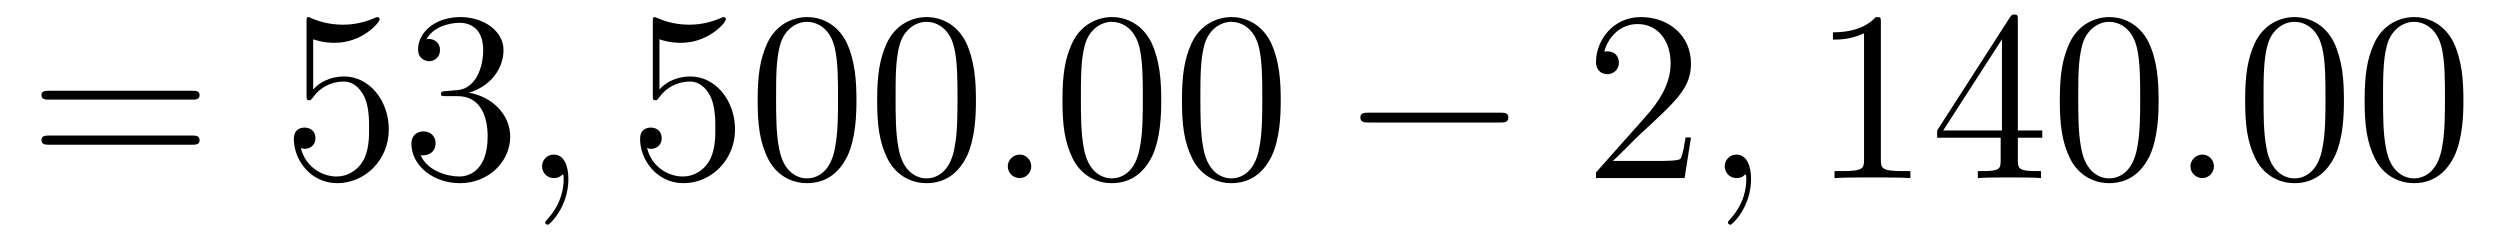
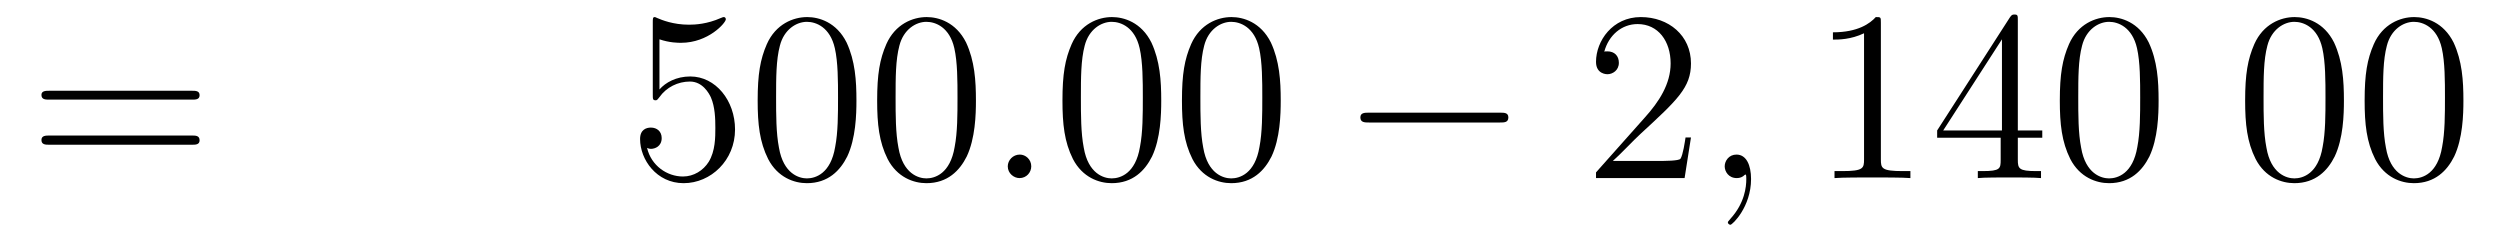
<svg xmlns="http://www.w3.org/2000/svg" height="12pt" version="1.1" viewBox="0 -12 123 12" width="123pt">
  <g id="page1">
    <g transform="matrix(1 0 0 1 -127 651)">
-       <path d="M136.445 -658.098C136.617 -658.098 136.82 -658.098 136.82 -658.316C136.82 -658.535 136.617 -658.535 136.445 -658.535H129.43C129.258 -658.535 129.039 -658.535 129.039 -658.332C129.039 -658.098 129.242 -658.098 129.43 -658.098H136.445ZM136.445 -655.879C136.617 -655.879 136.82 -655.879 136.82 -656.098C136.82 -656.332 136.617 -656.332 136.445 -656.332H129.43C129.258 -656.332 129.039 -656.332 129.039 -656.113C129.039 -655.879 129.242 -655.879 129.43 -655.879H136.445ZM137.516 -654.238" fill-rule="evenodd" />
-       <path d="M142.41 -661.066C142.91 -660.894 143.332 -660.894 143.473 -660.894C144.816 -660.894 145.676 -661.879 145.676 -662.051C145.676 -662.098 145.644 -662.16 145.582 -662.16C145.551 -662.16 145.535 -662.16 145.426 -662.113C144.754 -661.816 144.176 -661.785 143.863 -661.785C143.082 -661.785 142.52 -662.019 142.301 -662.113C142.207 -662.16 142.191 -662.16 142.176 -662.16C142.082 -662.16 142.082 -662.082 142.082 -661.895V-658.348C142.082 -658.129 142.082 -658.066 142.223 -658.066C142.285 -658.066 142.301 -658.082 142.41 -658.223C142.754 -658.707 143.316 -658.988 143.91 -658.988C144.535 -658.988 144.848 -658.41 144.941 -658.207C145.145 -657.738 145.16 -657.16 145.16 -656.707S145.16 -655.566 144.832 -655.035C144.566 -654.613 144.098 -654.316 143.566 -654.316C142.785 -654.316 142.004 -654.848 141.801 -655.723C141.863 -655.691 141.926 -655.676 141.988 -655.676C142.191 -655.676 142.52 -655.801 142.52 -656.207C142.52 -656.535 142.285 -656.723 141.988 -656.723C141.77 -656.723 141.457 -656.629 141.457 -656.16C141.457 -655.145 142.269 -653.988 143.598 -653.988C144.941 -653.988 146.129 -655.113 146.129 -656.629C146.129 -658.051 145.176 -659.238 143.926 -659.238C143.238 -659.238 142.707 -658.941 142.41 -658.598V-661.066ZM148.945 -658.52C148.742 -658.504 148.695 -658.488 148.695 -658.379C148.695 -658.269 148.758 -658.269 148.977 -658.269H149.523C150.539 -658.269 150.992 -657.426 150.992 -656.285C150.992 -654.723 150.18 -654.316 149.602 -654.316C149.023 -654.316 148.039 -654.582 147.695 -655.363C148.086 -655.316 148.43 -655.52 148.43 -655.957C148.43 -656.301 148.18 -656.535 147.836 -656.535C147.555 -656.535 147.242 -656.379 147.242 -655.926C147.242 -654.863 148.305 -653.988 149.633 -653.988C151.055 -653.988 152.102 -655.066 152.102 -656.27C152.102 -657.379 151.211 -658.238 150.07 -658.441C151.102 -658.738 151.773 -659.598 151.773 -660.535C151.773 -661.473 150.805 -662.16 149.648 -662.16C148.445 -662.16 147.57 -661.441 147.57 -660.566C147.57 -660.098 147.945 -659.988 148.117 -659.988C148.367 -659.988 148.648 -660.176 148.648 -660.535C148.648 -660.91 148.367 -661.082 148.102 -661.082C148.039 -661.082 148.008 -661.082 147.977 -661.066C148.43 -661.879 149.555 -661.879 149.602 -661.879C150.008 -661.879 150.773 -661.707 150.773 -660.535C150.773 -660.301 150.742 -659.645 150.398 -659.129C150.039 -658.598 149.633 -658.566 149.305 -658.551L148.945 -658.52ZM152.637 -654.238" fill-rule="evenodd" />
-       <path d="M154.965 -654.191C154.965 -654.879 154.731 -655.395 154.246 -655.395C153.871 -655.395 153.668 -655.082 153.668 -654.816C153.668 -654.566 153.855 -654.238 154.262 -654.238C154.418 -654.238 154.543 -654.285 154.652 -654.395C154.668 -654.41 154.684 -654.41 154.699 -654.41C154.731 -654.41 154.731 -654.254 154.731 -654.191C154.731 -653.801 154.652 -653.019 153.965 -652.254C153.824 -652.098 153.824 -652.082 153.824 -652.051C153.824 -652.004 153.887 -651.941 153.949 -651.941C154.043 -651.941 154.965 -652.816 154.965 -654.191ZM155.875 -654.238" fill-rule="evenodd" />
+       <path d="M136.445 -658.098C136.617 -658.098 136.82 -658.098 136.82 -658.316C136.82 -658.535 136.617 -658.535 136.445 -658.535H129.43C129.258 -658.535 129.039 -658.535 129.039 -658.332C129.039 -658.098 129.242 -658.098 129.43 -658.098ZM136.445 -655.879C136.617 -655.879 136.82 -655.879 136.82 -656.098C136.82 -656.332 136.617 -656.332 136.445 -656.332H129.43C129.258 -656.332 129.039 -656.332 129.039 -656.113C129.039 -655.879 129.242 -655.879 129.43 -655.879H136.445ZM137.516 -654.238" fill-rule="evenodd" />
      <path d="M159.445 -661.066C159.945 -660.894 160.367 -660.894 160.508 -660.894C161.852 -660.894 162.711 -661.879 162.711 -662.051C162.711 -662.098 162.68 -662.16 162.617 -662.16C162.586 -662.16 162.57 -662.16 162.461 -662.113C161.789 -661.816 161.211 -661.785 160.898 -661.785C160.117 -661.785 159.555 -662.019 159.336 -662.113C159.242 -662.16 159.227 -662.16 159.211 -662.16C159.117 -662.16 159.117 -662.082 159.117 -661.895V-658.348C159.117 -658.129 159.117 -658.066 159.258 -658.066C159.32 -658.066 159.336 -658.082 159.445 -658.223C159.789 -658.707 160.352 -658.988 160.945 -658.988C161.57 -658.988 161.883 -658.41 161.977 -658.207C162.18 -657.738 162.195 -657.16 162.195 -656.707S162.195 -655.566 161.867 -655.035C161.602 -654.613 161.133 -654.316 160.602 -654.316C159.82 -654.316 159.039 -654.848 158.836 -655.723C158.898 -655.691 158.961 -655.676 159.023 -655.676C159.227 -655.676 159.555 -655.801 159.555 -656.207C159.555 -656.535 159.32 -656.723 159.023 -656.723C158.805 -656.723 158.492 -656.629 158.492 -656.16C158.492 -655.145 159.305 -653.988 160.633 -653.988C161.977 -653.988 163.164 -655.113 163.164 -656.629C163.164 -658.051 162.211 -659.238 160.961 -659.238C160.273 -659.238 159.742 -658.941 159.445 -658.598V-661.066ZM169.137 -658.051C169.137 -659.035 169.074 -660.004 168.652 -660.91C168.152 -661.91 167.293 -662.16 166.715 -662.16C166.027 -662.16 165.168 -661.816 164.73 -660.832C164.402 -660.082 164.277 -659.348 164.277 -658.051C164.277 -656.895 164.371 -656.019 164.793 -655.176C165.262 -654.27 166.074 -653.988 166.699 -653.988C167.746 -653.988 168.34 -654.613 168.684 -655.301C169.105 -656.191 169.137 -657.363 169.137 -658.051ZM166.699 -654.223C166.324 -654.223 165.543 -654.441 165.324 -655.738C165.184 -656.457 165.184 -657.363 165.184 -658.191C165.184 -659.176 165.184 -660.051 165.371 -660.754C165.574 -661.551 166.184 -661.926 166.699 -661.926C167.152 -661.926 167.84 -661.66 168.074 -660.629C168.231 -659.941 168.231 -659.004 168.231 -658.191C168.231 -657.395 168.231 -656.488 168.09 -655.77C167.871 -654.457 167.121 -654.223 166.699 -654.223ZM175.016 -658.051C175.016 -659.035 174.953 -660.004 174.531 -660.91C174.031 -661.91 173.172 -662.16 172.594 -662.16C171.906 -662.16 171.047 -661.816 170.609 -660.832C170.281 -660.082 170.156 -659.348 170.156 -658.051C170.156 -656.895 170.25 -656.019 170.672 -655.176C171.141 -654.27 171.953 -653.988 172.578 -653.988C173.625 -653.988 174.219 -654.613 174.563 -655.301C174.984 -656.191 175.016 -657.363 175.016 -658.051ZM172.578 -654.223C172.203 -654.223 171.422 -654.441 171.203 -655.738C171.063 -656.457 171.063 -657.363 171.063 -658.191C171.063 -659.176 171.063 -660.051 171.25 -660.754C171.453 -661.551 172.062 -661.926 172.578 -661.926C173.031 -661.926 173.719 -661.66 173.953 -660.629C174.109 -659.941 174.109 -659.004 174.109 -658.191C174.109 -657.395 174.109 -656.488 173.969 -655.77C173.75 -654.457 173 -654.223 172.578 -654.223ZM175.551 -654.238" fill-rule="evenodd" />
      <path d="M177.738 -654.816C177.738 -655.16 177.457 -655.395 177.176 -655.395C176.832 -655.395 176.582 -655.113 176.582 -654.816C176.582 -654.473 176.879 -654.238 177.16 -654.238C177.504 -654.238 177.738 -654.519 177.738 -654.816ZM178.789 -654.238" fill-rule="evenodd" />
      <path d="M184.133 -658.051C184.133 -659.035 184.07 -660.004 183.648 -660.91C183.148 -661.91 182.289 -662.16 181.711 -662.16C181.023 -662.16 180.164 -661.816 179.727 -660.832C179.398 -660.082 179.273 -659.348 179.273 -658.051C179.273 -656.895 179.367 -656.019 179.789 -655.176C180.258 -654.27 181.07 -653.988 181.695 -653.988C182.742 -653.988 183.336 -654.613 183.68 -655.301C184.102 -656.191 184.133 -657.363 184.133 -658.051ZM181.695 -654.223C181.32 -654.223 180.539 -654.441 180.32 -655.738C180.18 -656.457 180.18 -657.363 180.18 -658.191C180.18 -659.176 180.18 -660.051 180.367 -660.754C180.57 -661.551 181.18 -661.926 181.695 -661.926C182.148 -661.926 182.836 -661.66 183.07 -660.629C183.227 -659.941 183.227 -659.004 183.227 -658.191C183.227 -657.395 183.227 -656.488 183.086 -655.77C182.867 -654.457 182.117 -654.223 181.695 -654.223ZM190.012 -658.051C190.012 -659.035 189.949 -660.004 189.527 -660.91C189.027 -661.91 188.168 -662.16 187.59 -662.16C186.902 -662.16 186.043 -661.816 185.605 -660.832C185.277 -660.082 185.152 -659.348 185.152 -658.051C185.152 -656.895 185.246 -656.019 185.668 -655.176C186.137 -654.27 186.949 -653.988 187.574 -653.988C188.621 -653.988 189.215 -654.613 189.559 -655.301C189.981 -656.191 190.012 -657.363 190.012 -658.051ZM187.574 -654.223C187.199 -654.223 186.418 -654.441 186.199 -655.738C186.059 -656.457 186.059 -657.363 186.059 -658.191C186.059 -659.176 186.059 -660.051 186.246 -660.754C186.449 -661.551 187.059 -661.926 187.574 -661.926C188.027 -661.926 188.715 -661.66 188.949 -660.629C189.105 -659.941 189.105 -659.004 189.105 -658.191C189.105 -657.395 189.105 -656.488 188.965 -655.77C188.746 -654.457 187.996 -654.223 187.574 -654.223ZM190.547 -654.238" fill-rule="evenodd" />
      <path d="M200.804 -656.973C201.008 -656.973 201.211 -656.973 201.211 -657.223C201.211 -657.457 201.008 -657.457 200.804 -657.457H194.352C194.148 -657.457 193.93 -657.457 193.93 -657.223C193.93 -656.973 194.148 -656.973 194.352 -656.973H200.804ZM202.183 -654.238" fill-rule="evenodd" />
      <path d="M210.196 -656.238H209.929C209.898 -656.035 209.804 -655.379 209.68 -655.191C209.602 -655.082 208.914 -655.082 208.555 -655.082H206.352C206.68 -655.363 207.398 -656.129 207.71 -656.41C209.524 -658.082 210.196 -658.691 210.196 -659.879C210.196 -661.254 209.101 -662.16 207.726 -662.16C206.336 -662.16 205.524 -660.988 205.524 -659.957C205.524 -659.348 206.054 -659.348 206.086 -659.348C206.336 -659.348 206.648 -659.535 206.648 -659.91C206.648 -660.254 206.43 -660.473 206.086 -660.473C205.976 -660.473 205.961 -660.473 205.93 -660.457C206.148 -661.269 206.789 -661.816 207.57 -661.816C208.586 -661.816 209.195 -660.973 209.195 -659.879C209.195 -658.863 208.618 -657.988 207.93 -657.223L205.524 -654.519V-654.238H209.882L210.196 -656.238ZM210.824 -654.238" fill-rule="evenodd" />
      <path d="M213.152 -654.191C213.152 -654.879 212.918 -655.395 212.434 -655.395C212.059 -655.395 211.855 -655.082 211.855 -654.816C211.855 -654.566 212.042 -654.238 212.449 -654.238C212.605 -654.238 212.73 -654.285 212.84 -654.395C212.856 -654.41 212.872 -654.41 212.887 -654.41C212.918 -654.41 212.918 -654.254 212.918 -654.191C212.918 -653.801 212.84 -653.019 212.153 -652.254C212.011 -652.098 212.011 -652.082 212.011 -652.051C212.011 -652.004 212.075 -651.941 212.137 -651.941C212.231 -651.941 213.152 -652.816 213.152 -654.191ZM214.062 -654.238" fill-rule="evenodd" />
      <path d="M219.539 -661.879C219.539 -662.16 219.539 -662.16 219.289 -662.16C219.008 -661.848 218.414 -661.41 217.18 -661.41V-661.051C217.46 -661.051 218.054 -661.051 218.711 -661.363V-655.16C218.711 -654.723 218.68 -654.582 217.633 -654.582H217.258V-654.238C217.586 -654.27 218.742 -654.27 219.133 -654.27C219.523 -654.27 220.664 -654.27 220.992 -654.238V-654.582H220.618C219.57 -654.582 219.539 -654.723 219.539 -655.16V-661.879ZM226.277 -662.004C226.277 -662.223 226.277 -662.285 226.121 -662.285C226.027 -662.285 225.98 -662.285 225.887 -662.145L222.308 -656.582V-656.223H225.433V-655.145C225.433 -654.707 225.418 -654.582 224.543 -654.582H224.309V-654.238C224.574 -654.27 225.527 -654.27 225.856 -654.27C226.183 -654.27 227.137 -654.27 227.418 -654.238V-654.582H227.184C226.325 -654.582 226.277 -654.707 226.277 -655.145V-656.223H227.48V-656.582H226.277V-662.004ZM225.496 -661.066V-656.582H222.606L225.496 -661.066ZM233.203 -658.051C233.203 -659.035 233.141 -660.004 232.718 -660.91C232.219 -661.91 231.359 -662.16 230.782 -662.16C230.094 -662.16 229.235 -661.816 228.797 -660.832C228.469 -660.082 228.343 -659.348 228.343 -658.051C228.343 -656.895 228.438 -656.019 228.859 -655.176C229.328 -654.27 230.141 -653.988 230.766 -653.988C231.812 -653.988 232.406 -654.613 232.75 -655.301C233.172 -656.191 233.203 -657.363 233.203 -658.051ZM230.766 -654.223C230.39 -654.223 229.609 -654.441 229.391 -655.738C229.25 -656.457 229.25 -657.363 229.25 -658.191C229.25 -659.176 229.25 -660.051 229.438 -660.754C229.64 -661.551 230.25 -661.926 230.766 -661.926C231.218 -661.926 231.906 -661.66 232.141 -660.629C232.297 -659.941 232.297 -659.004 232.297 -658.191C232.297 -657.395 232.297 -656.488 232.157 -655.77C231.937 -654.457 231.187 -654.223 230.766 -654.223ZM233.738 -654.238" fill-rule="evenodd" />
-       <path d="M235.926 -654.816C235.926 -655.16 235.644 -655.395 235.363 -655.395C235.02 -655.395 234.769 -655.113 234.769 -654.816C234.769 -654.473 235.067 -654.238 235.348 -654.238C235.692 -654.238 235.926 -654.519 235.926 -654.816ZM236.976 -654.238" fill-rule="evenodd" />
      <path d="M242.321 -658.051C242.321 -659.035 242.258 -660.004 241.836 -660.91C241.336 -661.91 240.476 -662.16 239.898 -662.16C239.21 -662.16 238.351 -661.816 237.914 -660.832C237.586 -660.082 237.461 -659.348 237.461 -658.051C237.461 -656.895 237.554 -656.019 237.977 -655.176C238.445 -654.27 239.258 -653.988 239.882 -653.988C240.93 -653.988 241.524 -654.613 241.867 -655.301C242.29 -656.191 242.321 -657.363 242.321 -658.051ZM239.882 -654.223C239.508 -654.223 238.727 -654.441 238.508 -655.738C238.367 -656.457 238.367 -657.363 238.367 -658.191C238.367 -659.176 238.367 -660.051 238.555 -660.754C238.758 -661.551 239.368 -661.926 239.882 -661.926C240.336 -661.926 241.024 -661.66 241.258 -660.629C241.414 -659.941 241.414 -659.004 241.414 -658.191C241.414 -657.395 241.414 -656.488 241.273 -655.77C241.055 -654.457 240.305 -654.223 239.882 -654.223ZM248.2 -658.051C248.2 -659.035 248.137 -660.004 247.715 -660.91C247.214 -661.91 246.355 -662.16 245.777 -662.16C245.09 -662.16 244.23 -661.816 243.793 -660.832C243.464 -660.082 243.34 -659.348 243.34 -658.051C243.34 -656.895 243.433 -656.019 243.856 -655.176C244.325 -654.27 245.137 -653.988 245.761 -653.988C246.809 -653.988 247.403 -654.613 247.746 -655.301C248.168 -656.191 248.2 -657.363 248.2 -658.051ZM245.761 -654.223C245.387 -654.223 244.606 -654.441 244.387 -655.738C244.246 -656.457 244.246 -657.363 244.246 -658.191C244.246 -659.176 244.246 -660.051 244.434 -660.754C244.637 -661.551 245.246 -661.926 245.761 -661.926C246.215 -661.926 246.902 -661.66 247.136 -660.629C247.292 -659.941 247.292 -659.004 247.292 -658.191C247.292 -657.395 247.292 -656.488 247.152 -655.77C246.934 -654.457 246.184 -654.223 245.761 -654.223ZM248.735 -654.238" fill-rule="evenodd" />
    </g>
  </g>
</svg>